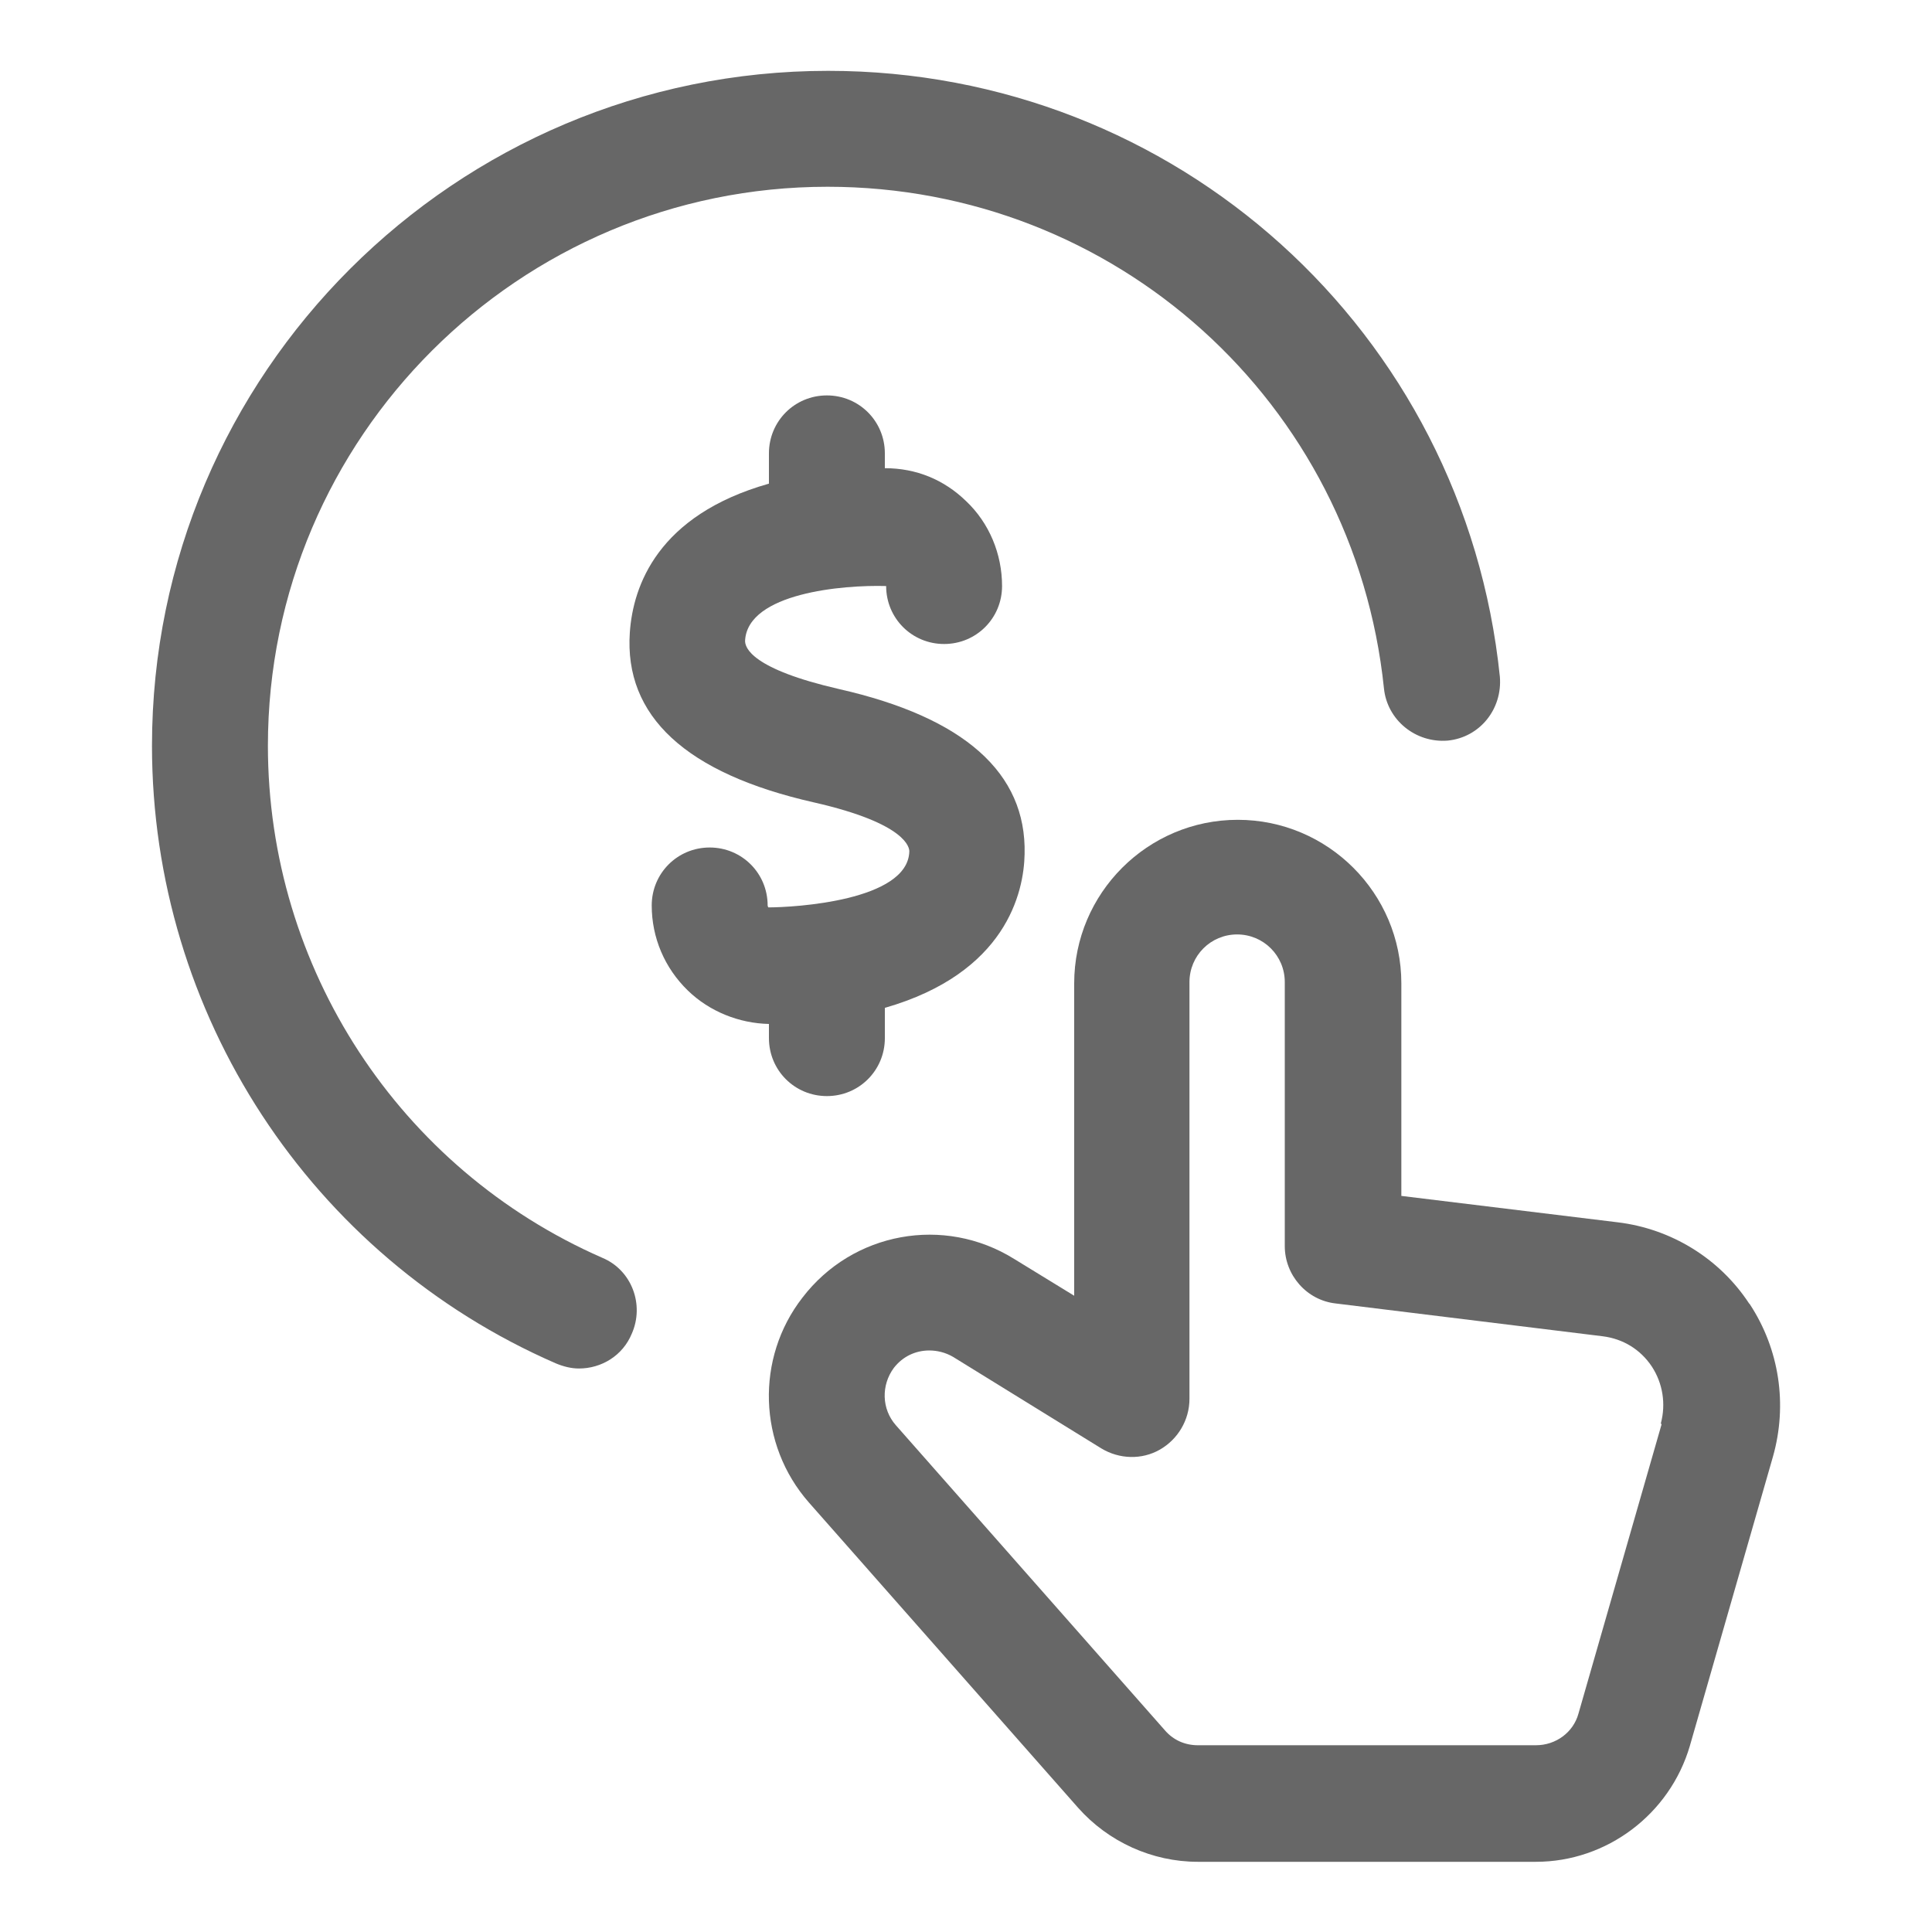
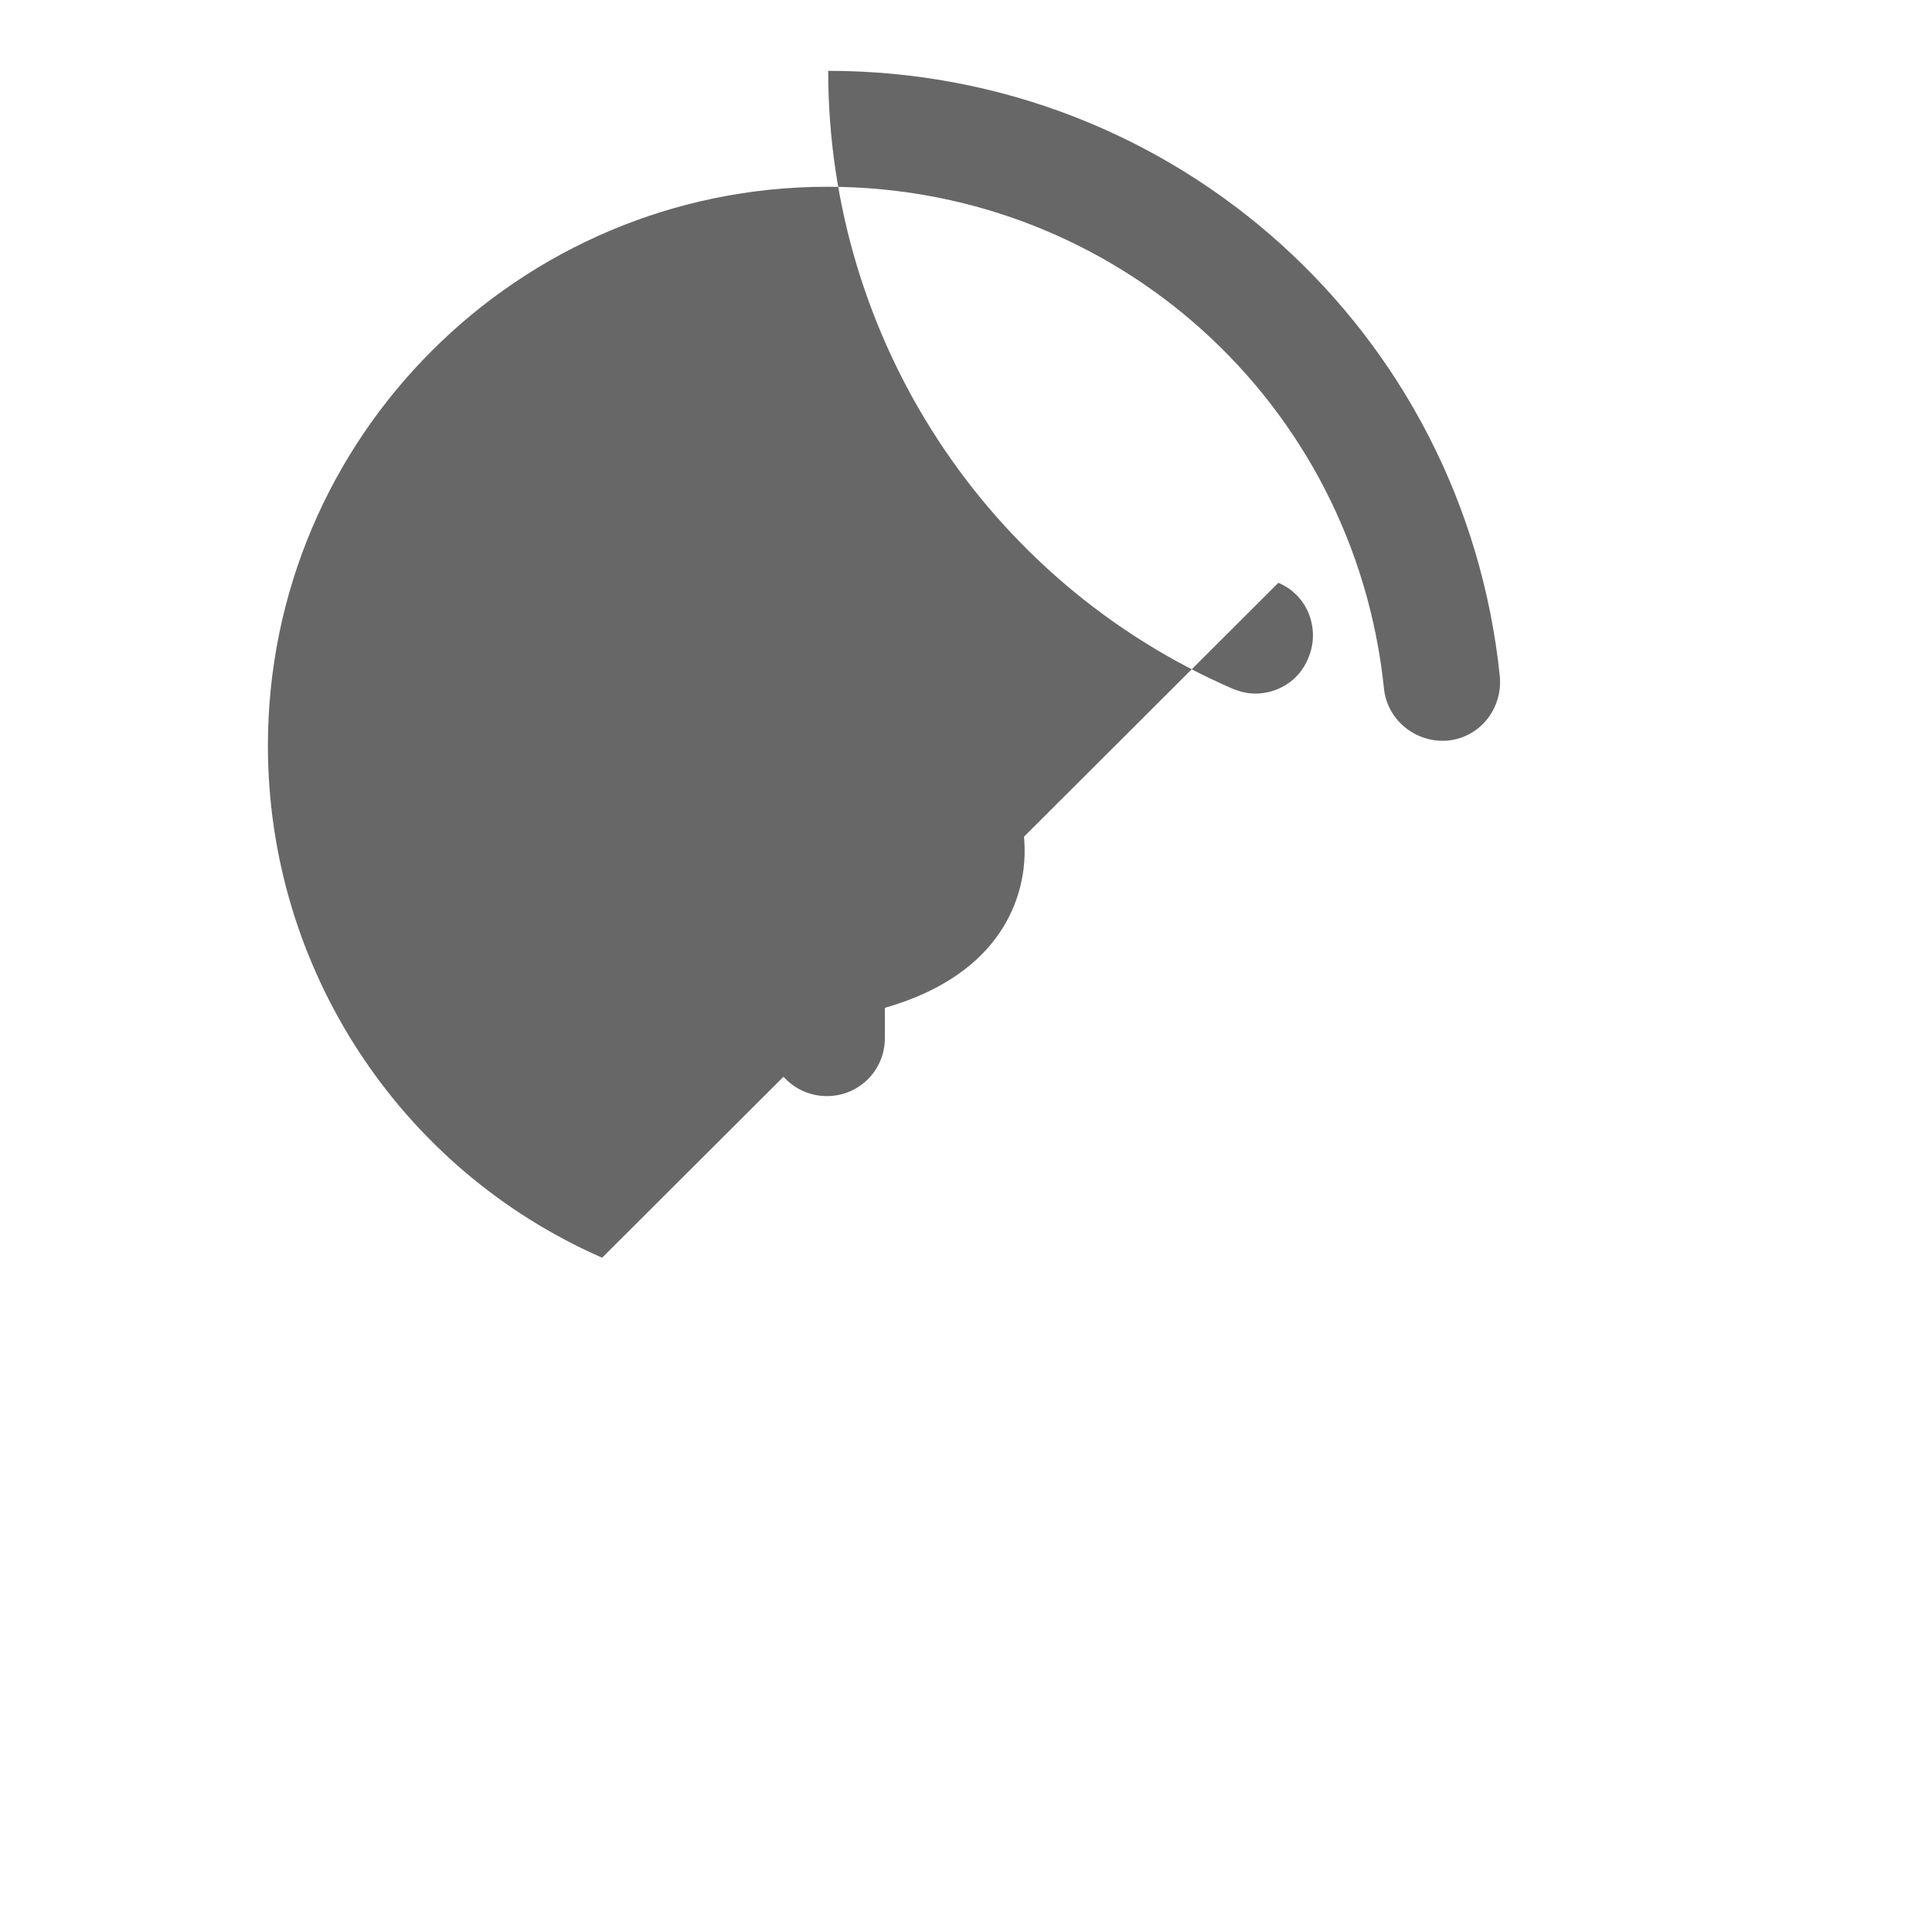
<svg xmlns="http://www.w3.org/2000/svg" id="Layer_1" version="1.1" viewBox="0 0 30 30">
  <defs>
    <style>
      .st0 {
        fill: #676767;
      }
    </style>
  </defs>
  <g id="Layer_8">
-     <path class="st0" d="M27.16,20.24c-.46-.7-1.21-1.16-2.04-1.26l-3.36-.41v-3.3c0-1.4-1.14-2.54-2.54-2.54s-2.54,1.14-2.54,2.54v4.85l-.93-.57c-1.09-.68-2.51-.42-3.29.6-.73.94-.69,2.28.1,3.18l4.18,4.74c.47.53,1.15.84,1.86.84h5.25c1.1,0,2.08-.74,2.39-1.8l1.29-4.49c.23-.81.1-1.67-.36-2.37ZM25.8,22.12l-1.29,4.49c-.08.29-.35.49-.66.49h-5.25c-.2,0-.38-.08-.51-.23l-4.18-4.74c-.22-.25-.23-.62-.03-.89.14-.18.34-.27.55-.27.12,0,.25.03.37.1l2.3,1.42c.28.17.63.18.91.02.28-.16.46-.46.46-.79v-6.47c0-.41.33-.74.74-.74s.74.33.74.74v4.1c0,.45.34.84.79.89l4.15.51c.31.04.58.2.76.47.17.26.22.58.14.88Z" />
    <path class="st0" d="M11.94,16.12c0,.5.4.9.9.9s.9-.4.9-.9v-.47c1.88-.54,2.16-1.79,2.17-2.39.03-1.26-.94-2.12-2.88-2.56-1.35-.31-1.47-.64-1.46-.76.05-.73,1.51-.86,2.19-.84,0,.5.4.9.9.9s.9-.4.9-.9-.2-.98-.56-1.32c-.34-.33-.77-.51-1.26-.51v-.23c0-.5-.4-.9-.9-.9s-.9.4-.9.9v.47c-1.73.49-2.11,1.59-2.16,2.31-.09,1.3.87,2.19,2.86,2.64,1.45.33,1.48.71,1.48.76-.02.77-1.79.87-2.19.87h0s-.01-.02-.01-.03c0-.5-.4-.9-.9-.9s-.9.4-.9.9.2.97.56,1.32c.34.33.8.51,1.26.52v.22h0Z" />
-     <path class="st0" d="M9.35,19.53c-3.15-1.38-5.19-4.5-5.19-7.95,0-4.79,3.9-8.68,8.69-8.68,4.47,0,8.18,3.35,8.64,7.79.05.49.49.85.99.81.5-.05.85-.49.81-.99-.55-5.36-5.03-9.41-10.43-9.41C7.07,1.1,2.36,5.8,2.36,11.58c0,4.16,2.46,7.93,6.27,9.59.12.05.24.08.36.08.35,0,.68-.2.82-.54.2-.45,0-.99-.46-1.18Z" />
+     <path class="st0" d="M9.35,19.53c-3.15-1.38-5.19-4.5-5.19-7.95,0-4.79,3.9-8.68,8.69-8.68,4.47,0,8.18,3.35,8.64,7.79.05.49.49.85.99.81.5-.05.85-.49.81-.99-.55-5.36-5.03-9.41-10.43-9.41c0,4.16,2.46,7.93,6.27,9.59.12.05.24.08.36.08.35,0,.68-.2.82-.54.2-.45,0-.99-.46-1.18Z" />
  </g>
</svg>